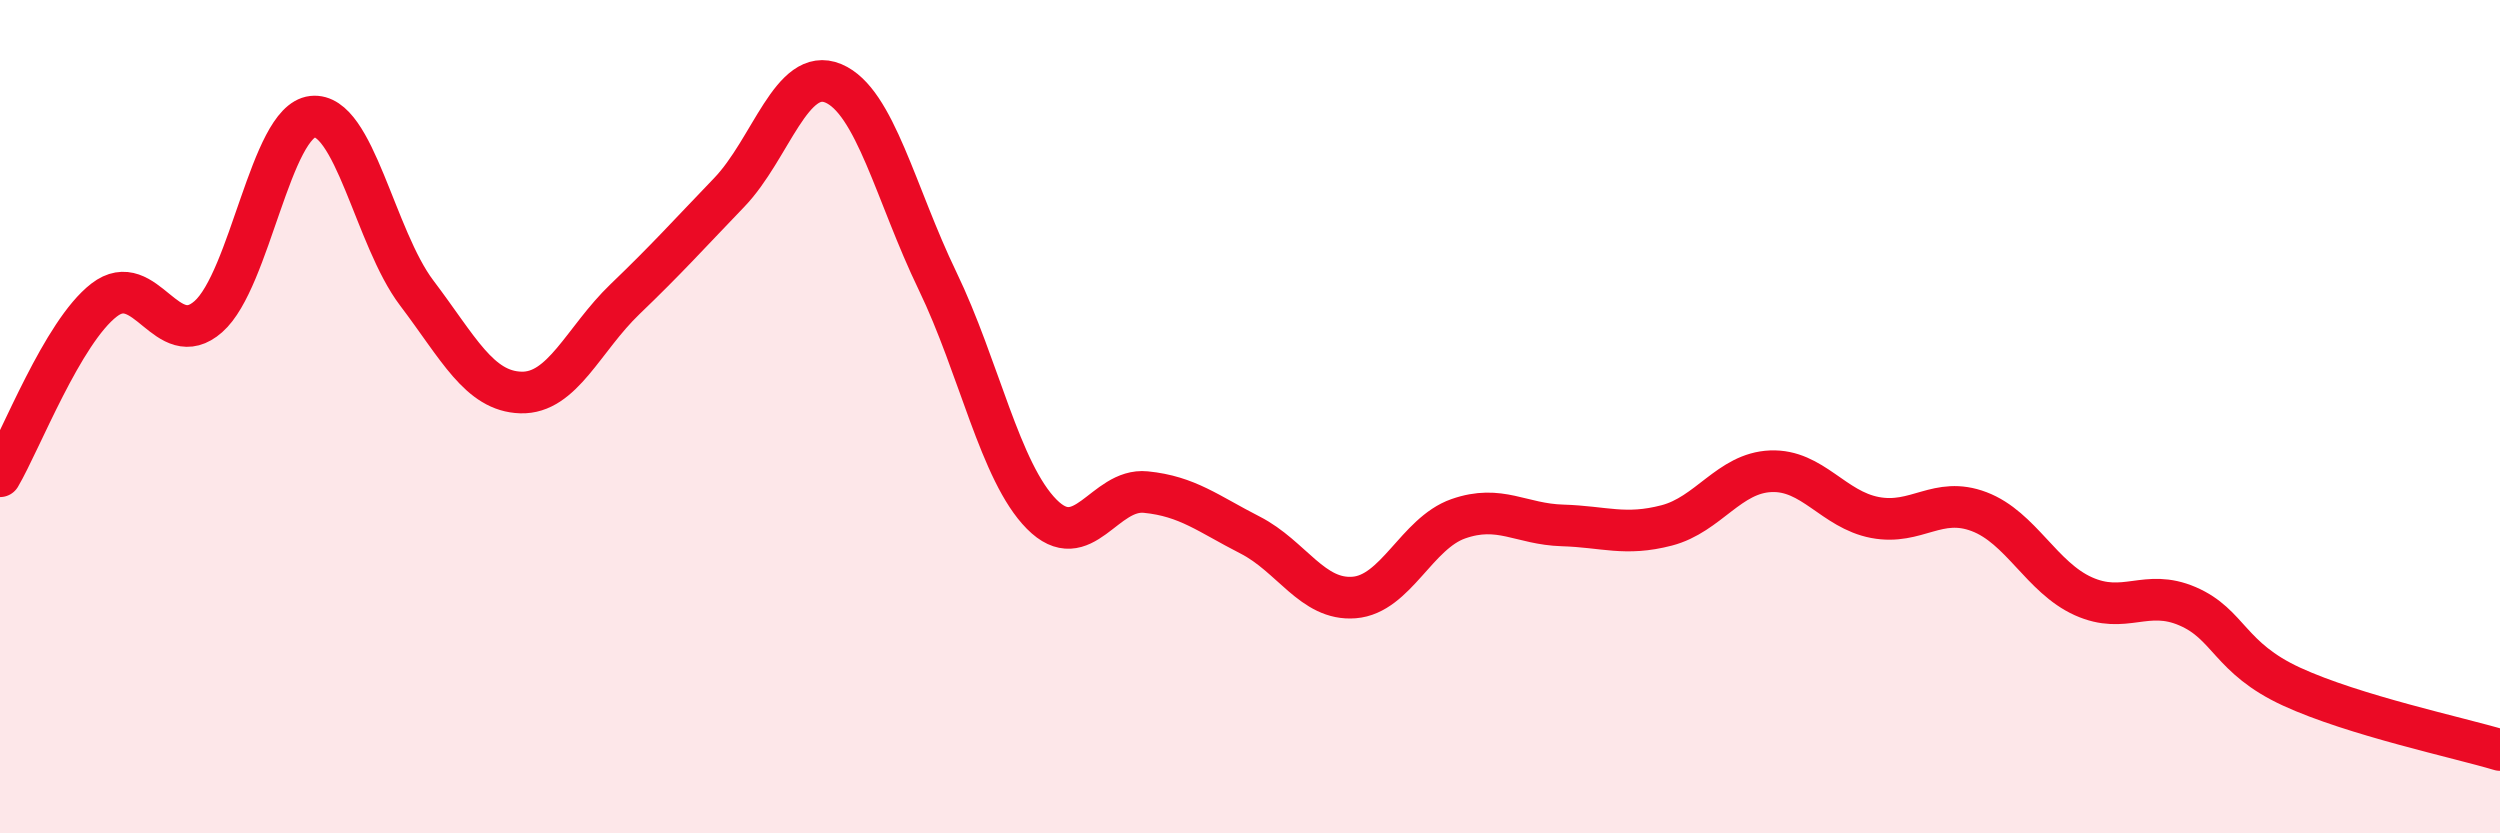
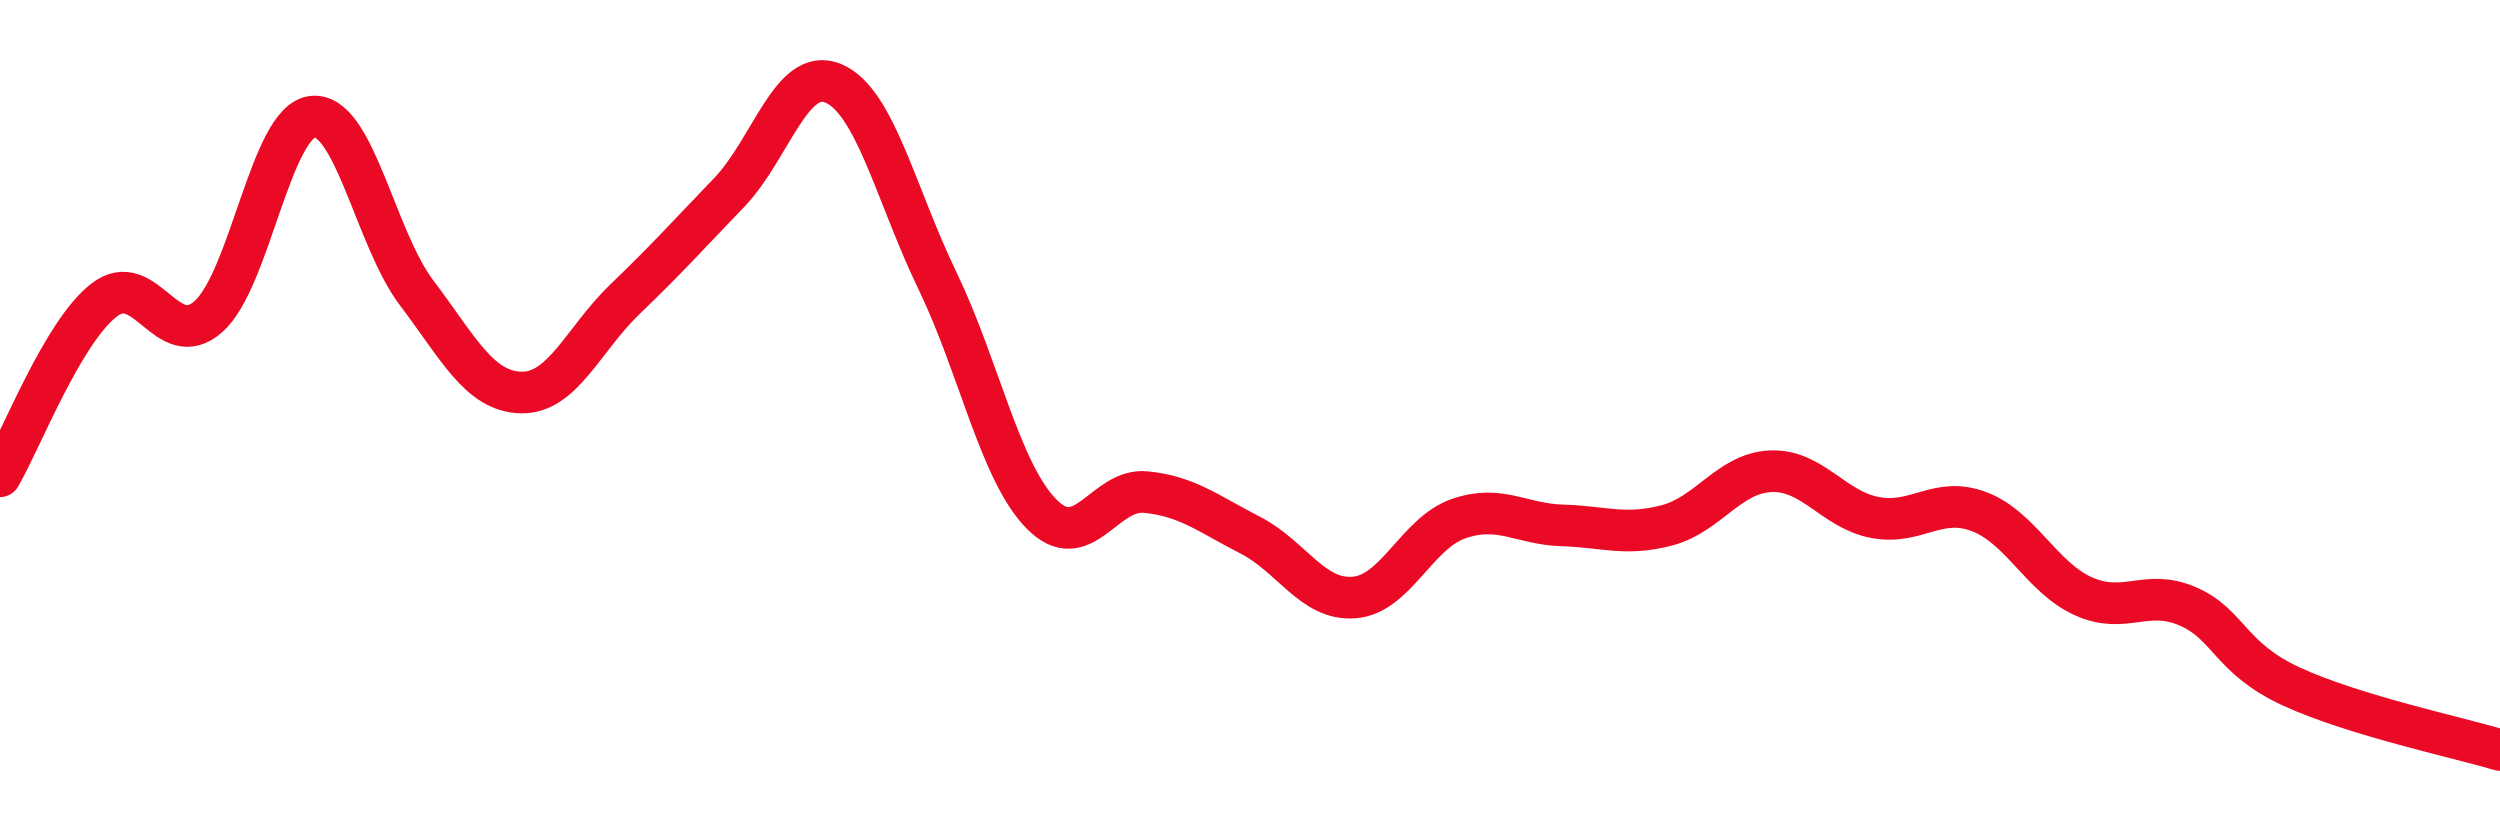
<svg xmlns="http://www.w3.org/2000/svg" width="60" height="20" viewBox="0 0 60 20">
-   <path d="M 0,11.43 C 0.5,10.58 1.5,7.97 2.5,7.2 C 3.5,6.43 4,8.48 5,7.6 C 6,6.72 6.5,2.91 7.5,2.8 C 8.5,2.69 9,5.71 10,7.03 C 11,8.35 11.5,9.39 12.5,9.42 C 13.5,9.45 14,8.14 15,7.18 C 16,6.22 16.5,5.66 17.5,4.62 C 18.5,3.58 19,1.58 20,2 C 21,2.42 21.5,4.67 22.5,6.74 C 23.5,8.81 24,11.33 25,12.34 C 26,13.35 26.5,11.71 27.5,11.81 C 28.5,11.91 29,12.33 30,12.84 C 31,13.35 31.5,14.42 32.5,14.34 C 33.5,14.26 34,12.8 35,12.45 C 36,12.1 36.5,12.58 37.5,12.61 C 38.5,12.64 39,12.87 40,12.61 C 41,12.35 41.5,11.35 42.5,11.31 C 43.5,11.27 44,12.23 45,12.42 C 46,12.61 46.5,11.9 47.5,12.28 C 48.5,12.66 49,13.86 50,14.31 C 51,14.76 51.5,14.12 52.5,14.55 C 53.5,14.98 53.5,15.79 55,16.48 C 56.5,17.17 59,17.7 60,18L60 20L0 20Z" fill="#EB0A25" opacity="0.1" stroke-linecap="round" stroke-linejoin="round" />
  <path d="M 0,11.43 C 0.5,10.58 1.5,7.97 2.5,7.2 C 3.5,6.43 4,8.48 5,7.6 C 6,6.72 6.5,2.91 7.5,2.8 C 8.5,2.69 9,5.71 10,7.03 C 11,8.35 11.5,9.39 12.5,9.42 C 13.5,9.45 14,8.14 15,7.18 C 16,6.22 16.5,5.66 17.5,4.62 C 18.5,3.58 19,1.58 20,2 C 21,2.42 21.5,4.67 22.5,6.74 C 23.5,8.81 24,11.33 25,12.34 C 26,13.35 26.5,11.71 27.5,11.81 C 28.5,11.91 29,12.33 30,12.84 C 31,13.35 31.5,14.42 32.5,14.34 C 33.5,14.26 34,12.8 35,12.45 C 36,12.1 36.5,12.58 37.5,12.61 C 38.5,12.64 39,12.87 40,12.61 C 41,12.35 41.5,11.35 42.5,11.31 C 43.5,11.27 44,12.23 45,12.42 C 46,12.61 46.5,11.9 47.5,12.28 C 48.5,12.66 49,13.86 50,14.31 C 51,14.76 51.5,14.12 52.5,14.55 C 53.5,14.98 53.5,15.79 55,16.48 C 56.5,17.17 59,17.7 60,18" stroke="#EB0A25" stroke-width="1" fill="none" stroke-linecap="round" stroke-linejoin="round" />
</svg>